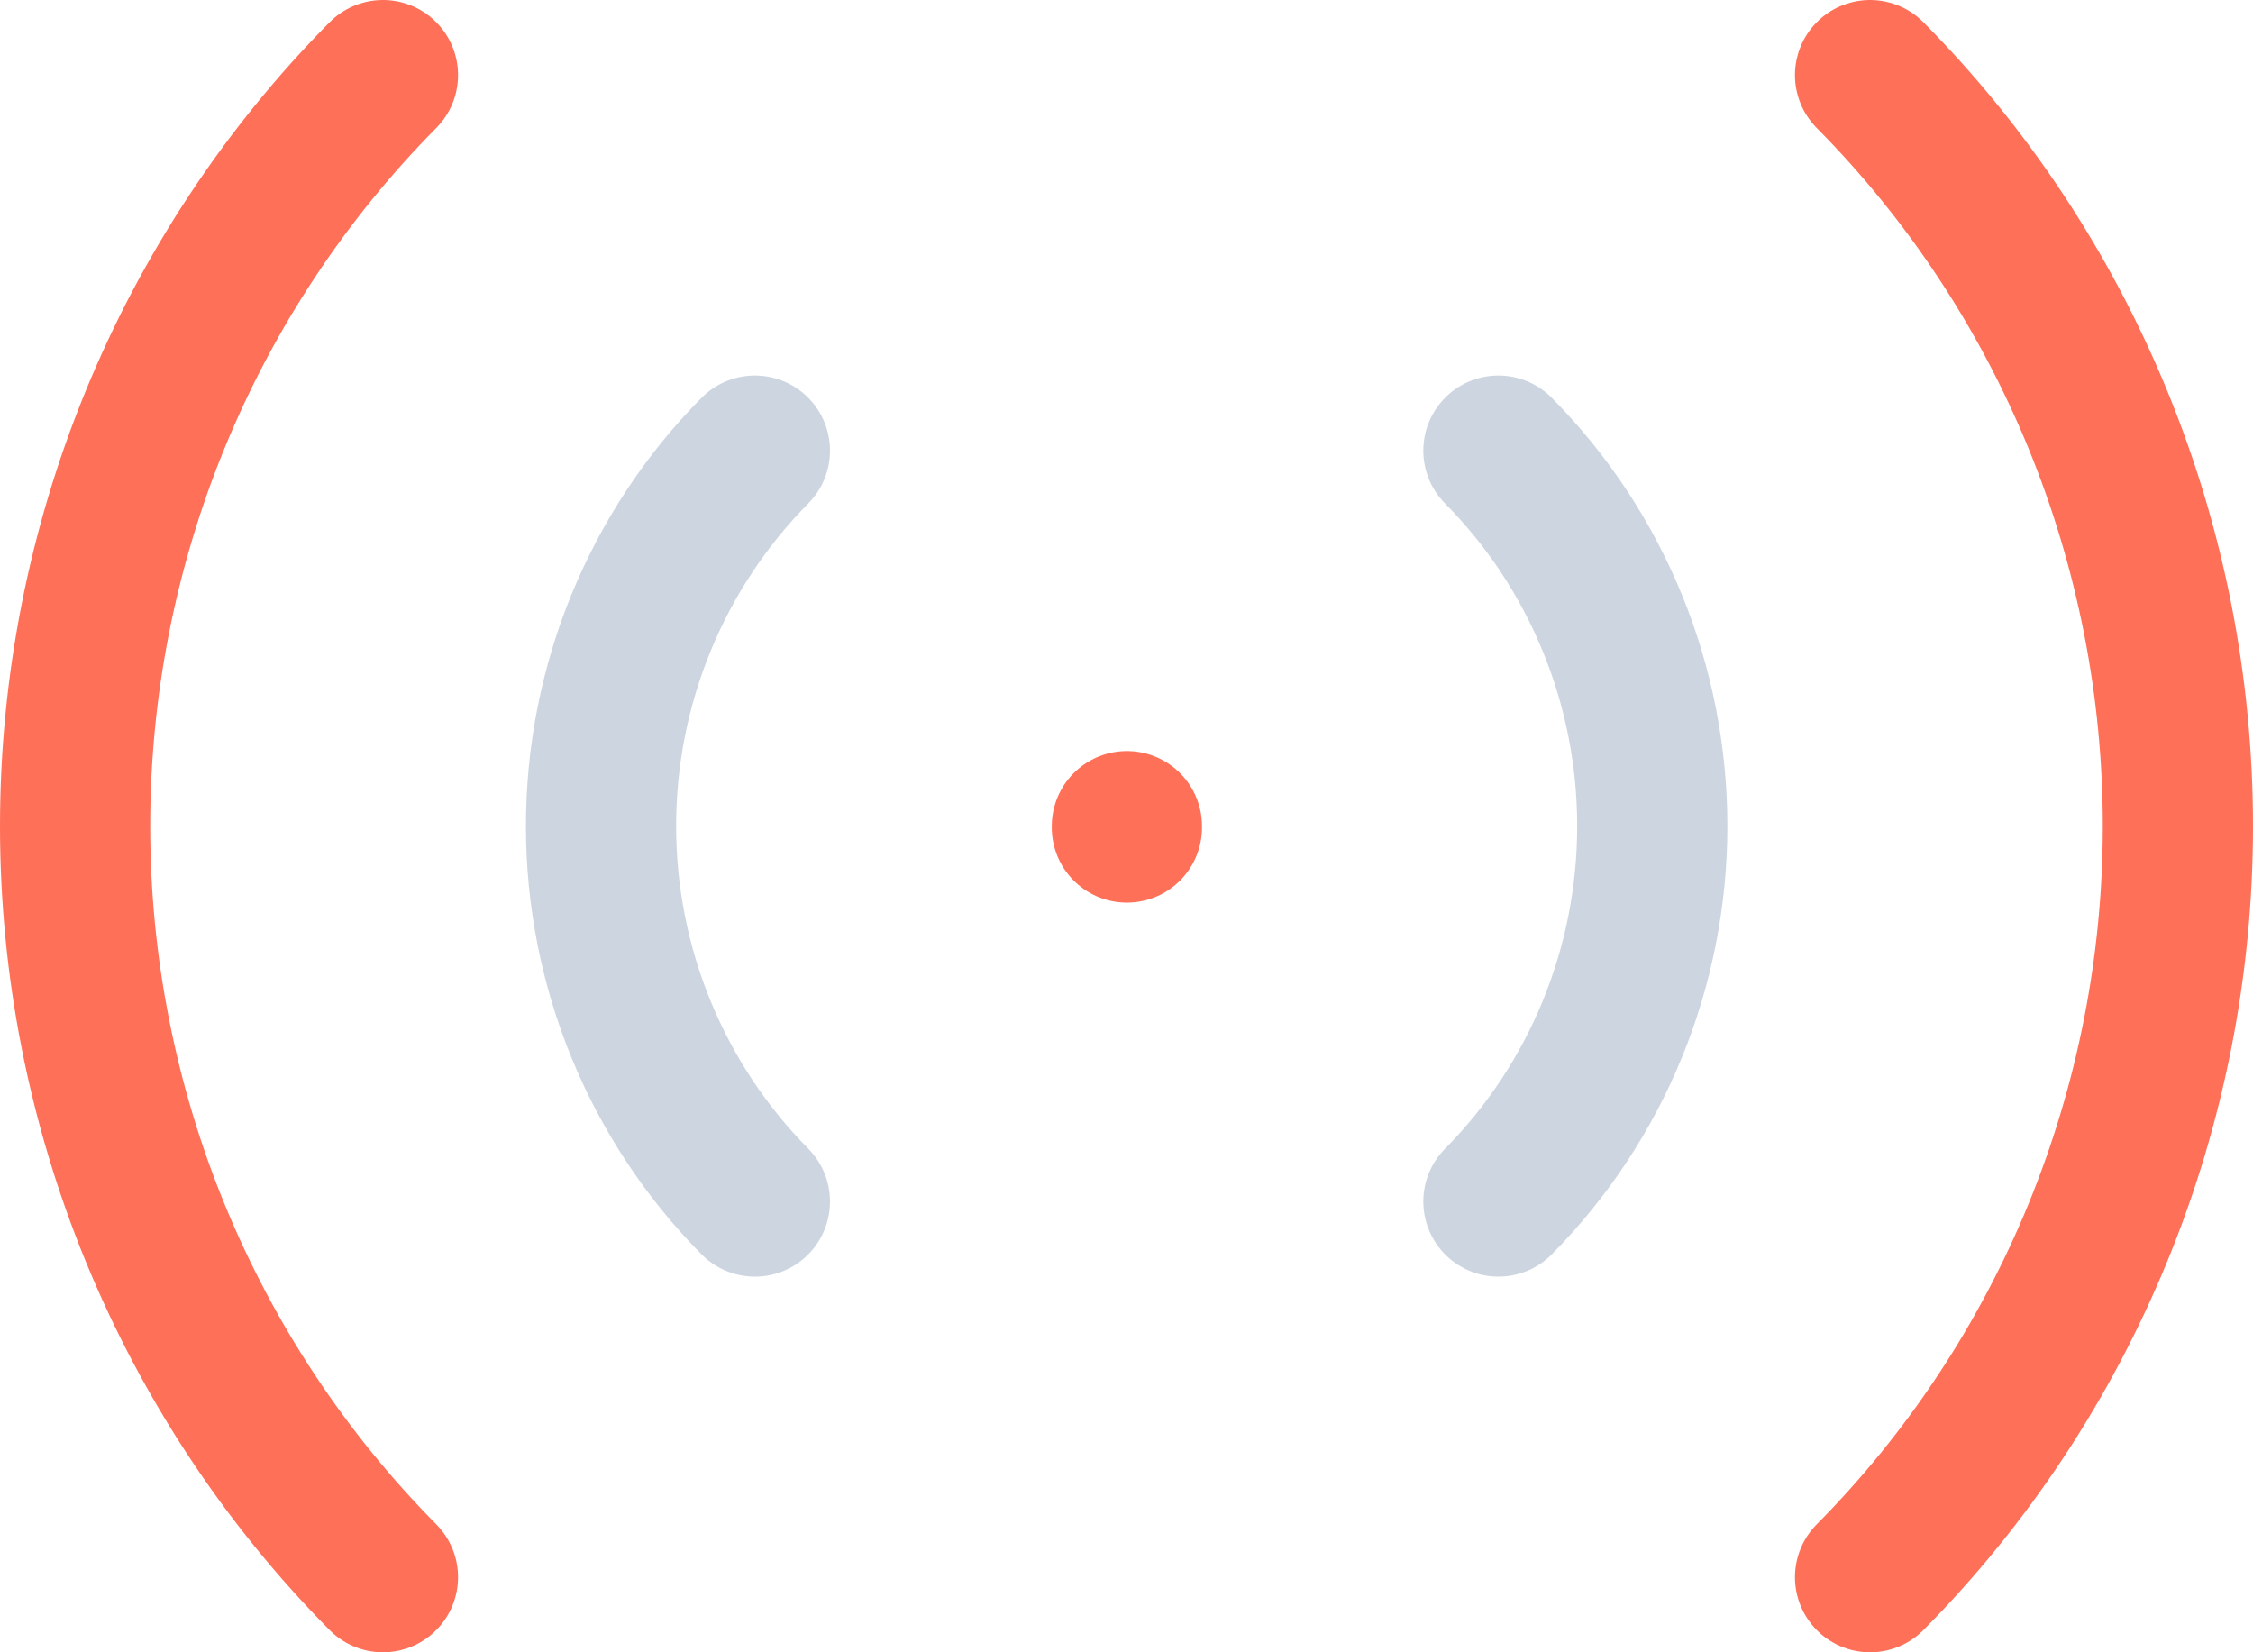
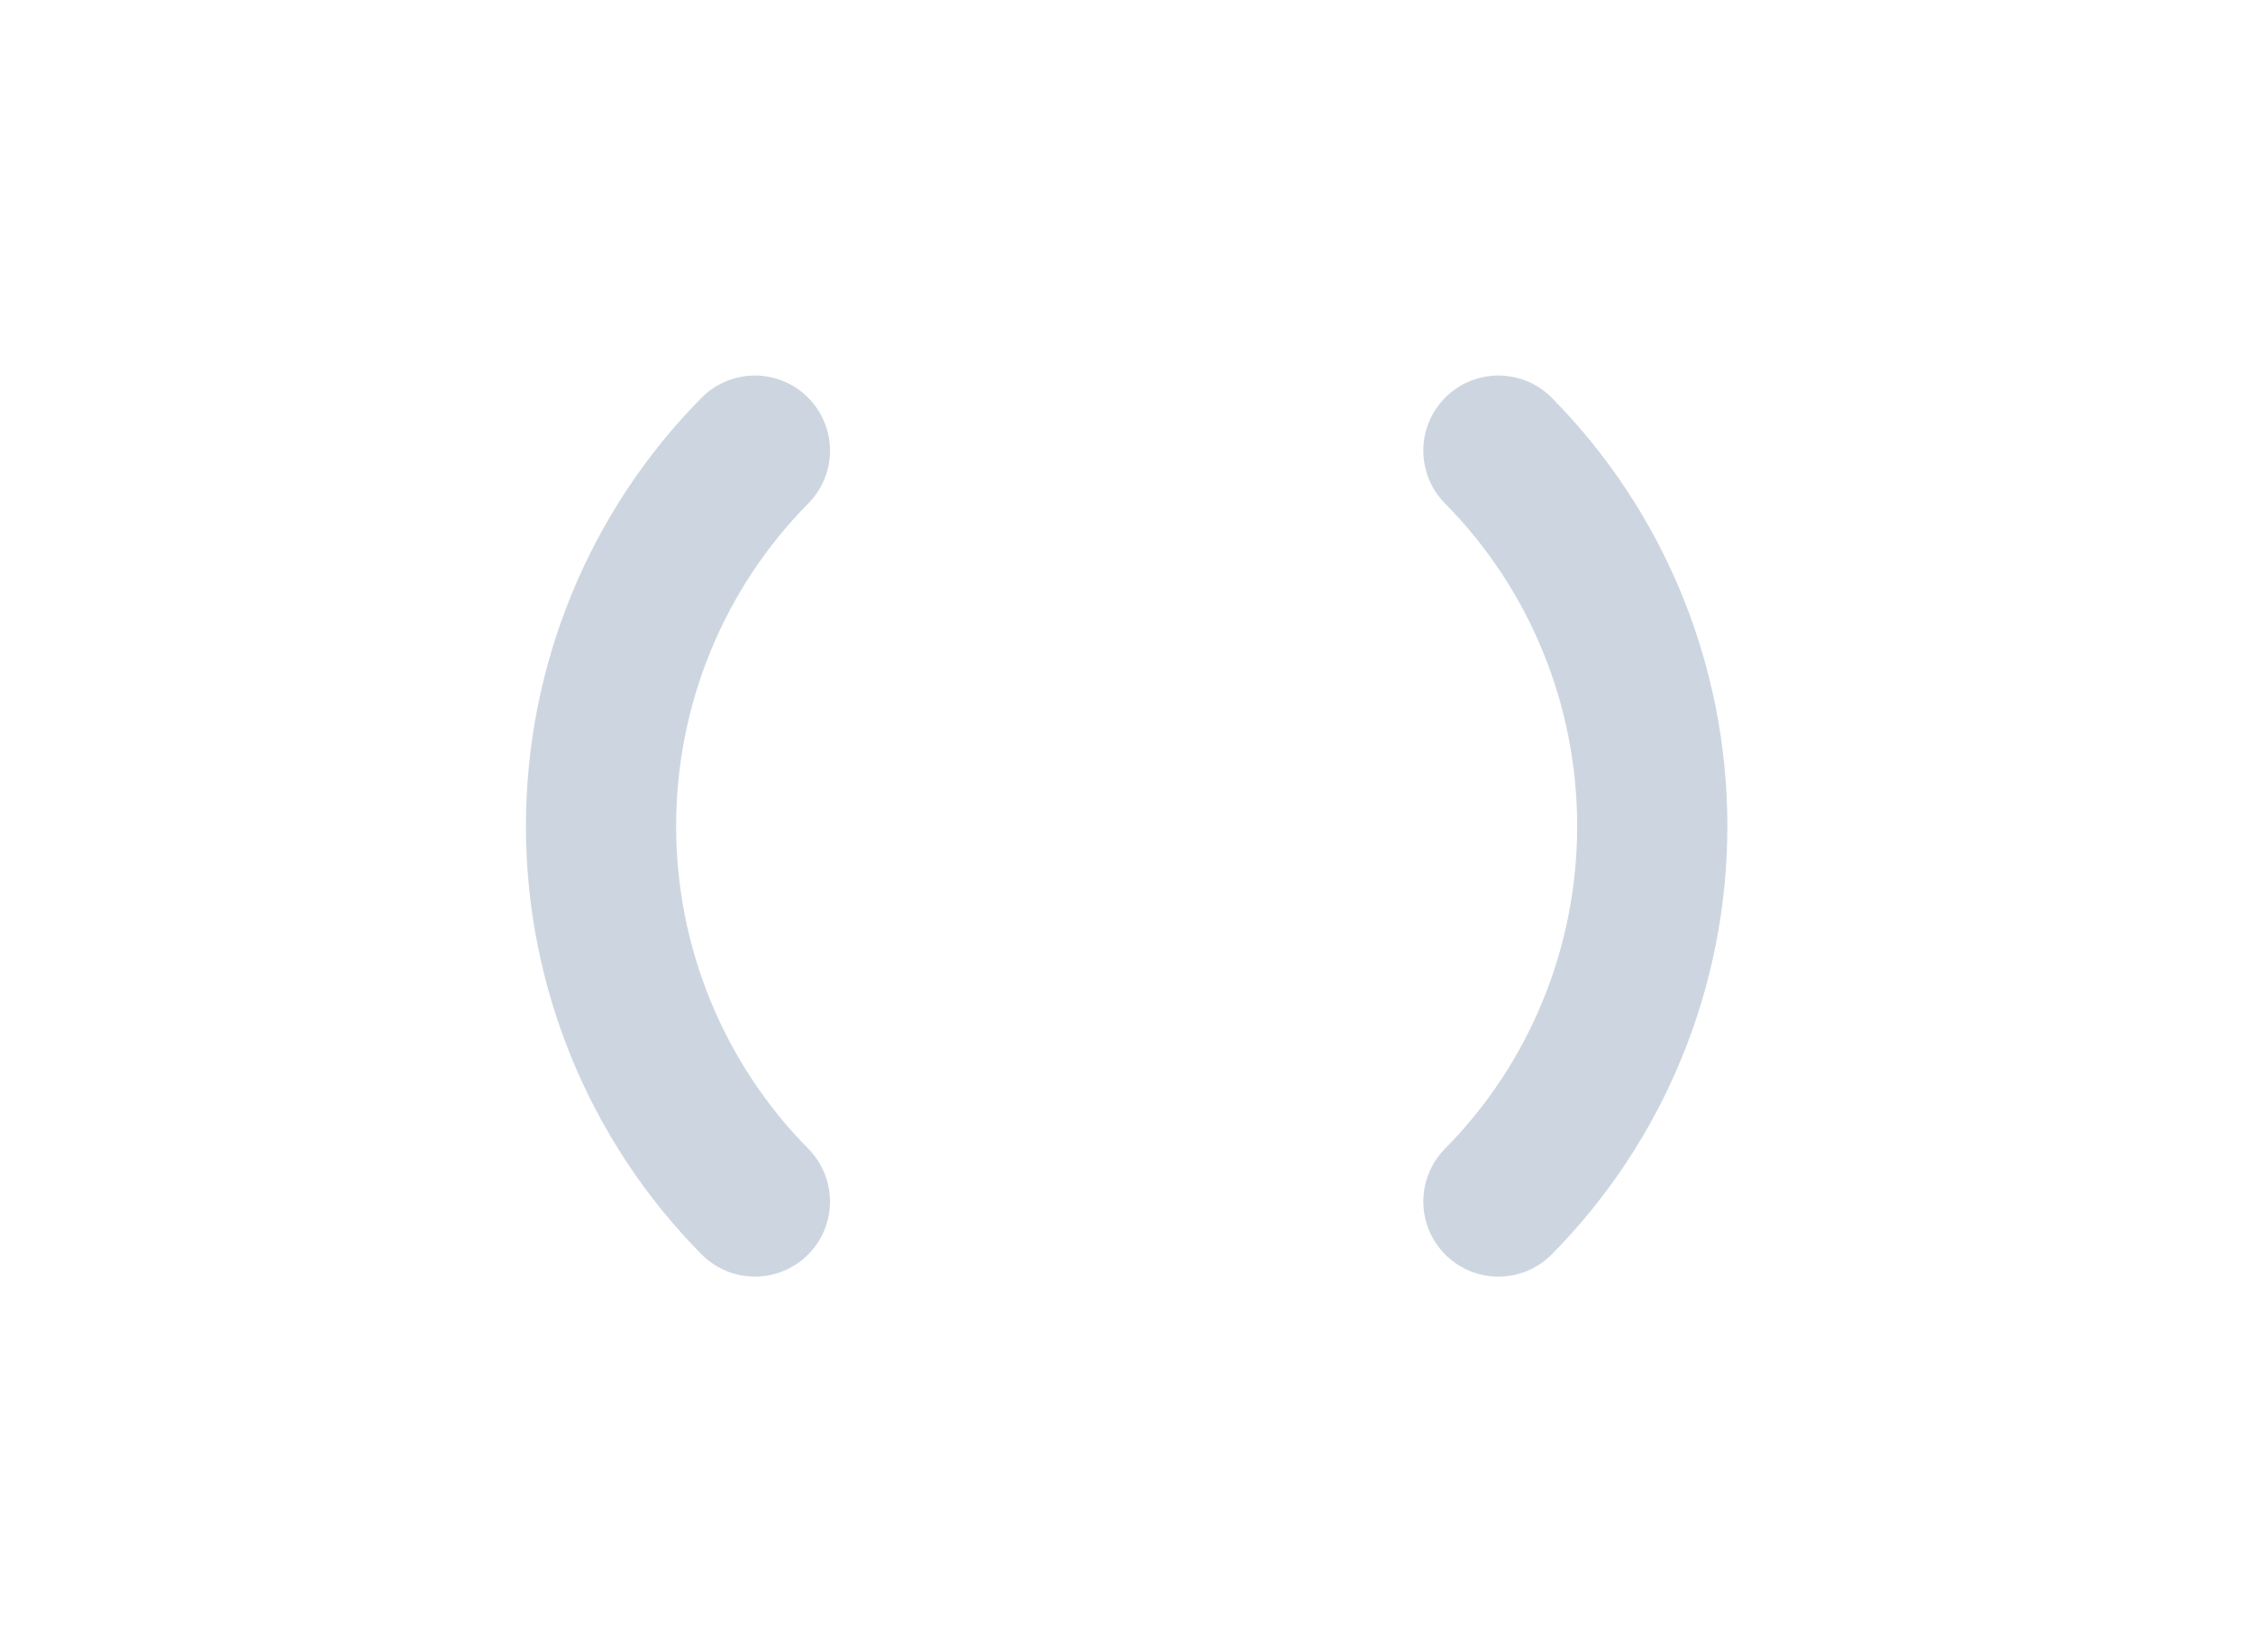
<svg xmlns="http://www.w3.org/2000/svg" width="30" height="22" viewBox="0 0 30 22" fill="none">
-   <path d="M15.005 11V11.018M24.901 1C26.201 2.313 27.231 3.872 27.935 5.588C28.638 7.304 29 9.143 29 11C29 12.857 28.638 14.696 27.935 16.412C27.231 18.128 26.201 19.687 24.901 21M5.099 21C3.799 19.687 2.769 18.128 2.065 16.412C1.362 14.696 1 12.857 1 11C1 9.143 1.362 7.304 2.065 5.588C2.769 3.872 3.799 2.313 5.099 1" stroke="#FF7058" stroke-width="2" stroke-linecap="round" stroke-linejoin="round" />
  <path d="M19.952 6C21.264 7.326 22.001 9.124 22.001 10.999C22.001 12.874 21.264 14.672 19.952 15.998M10.052 15.998C8.74 14.672 8.003 12.874 8.003 10.999C8.003 9.124 8.74 7.326 10.052 6" stroke="#CDD6E0" stroke-width="2" stroke-linecap="round" stroke-linejoin="round" />
</svg>